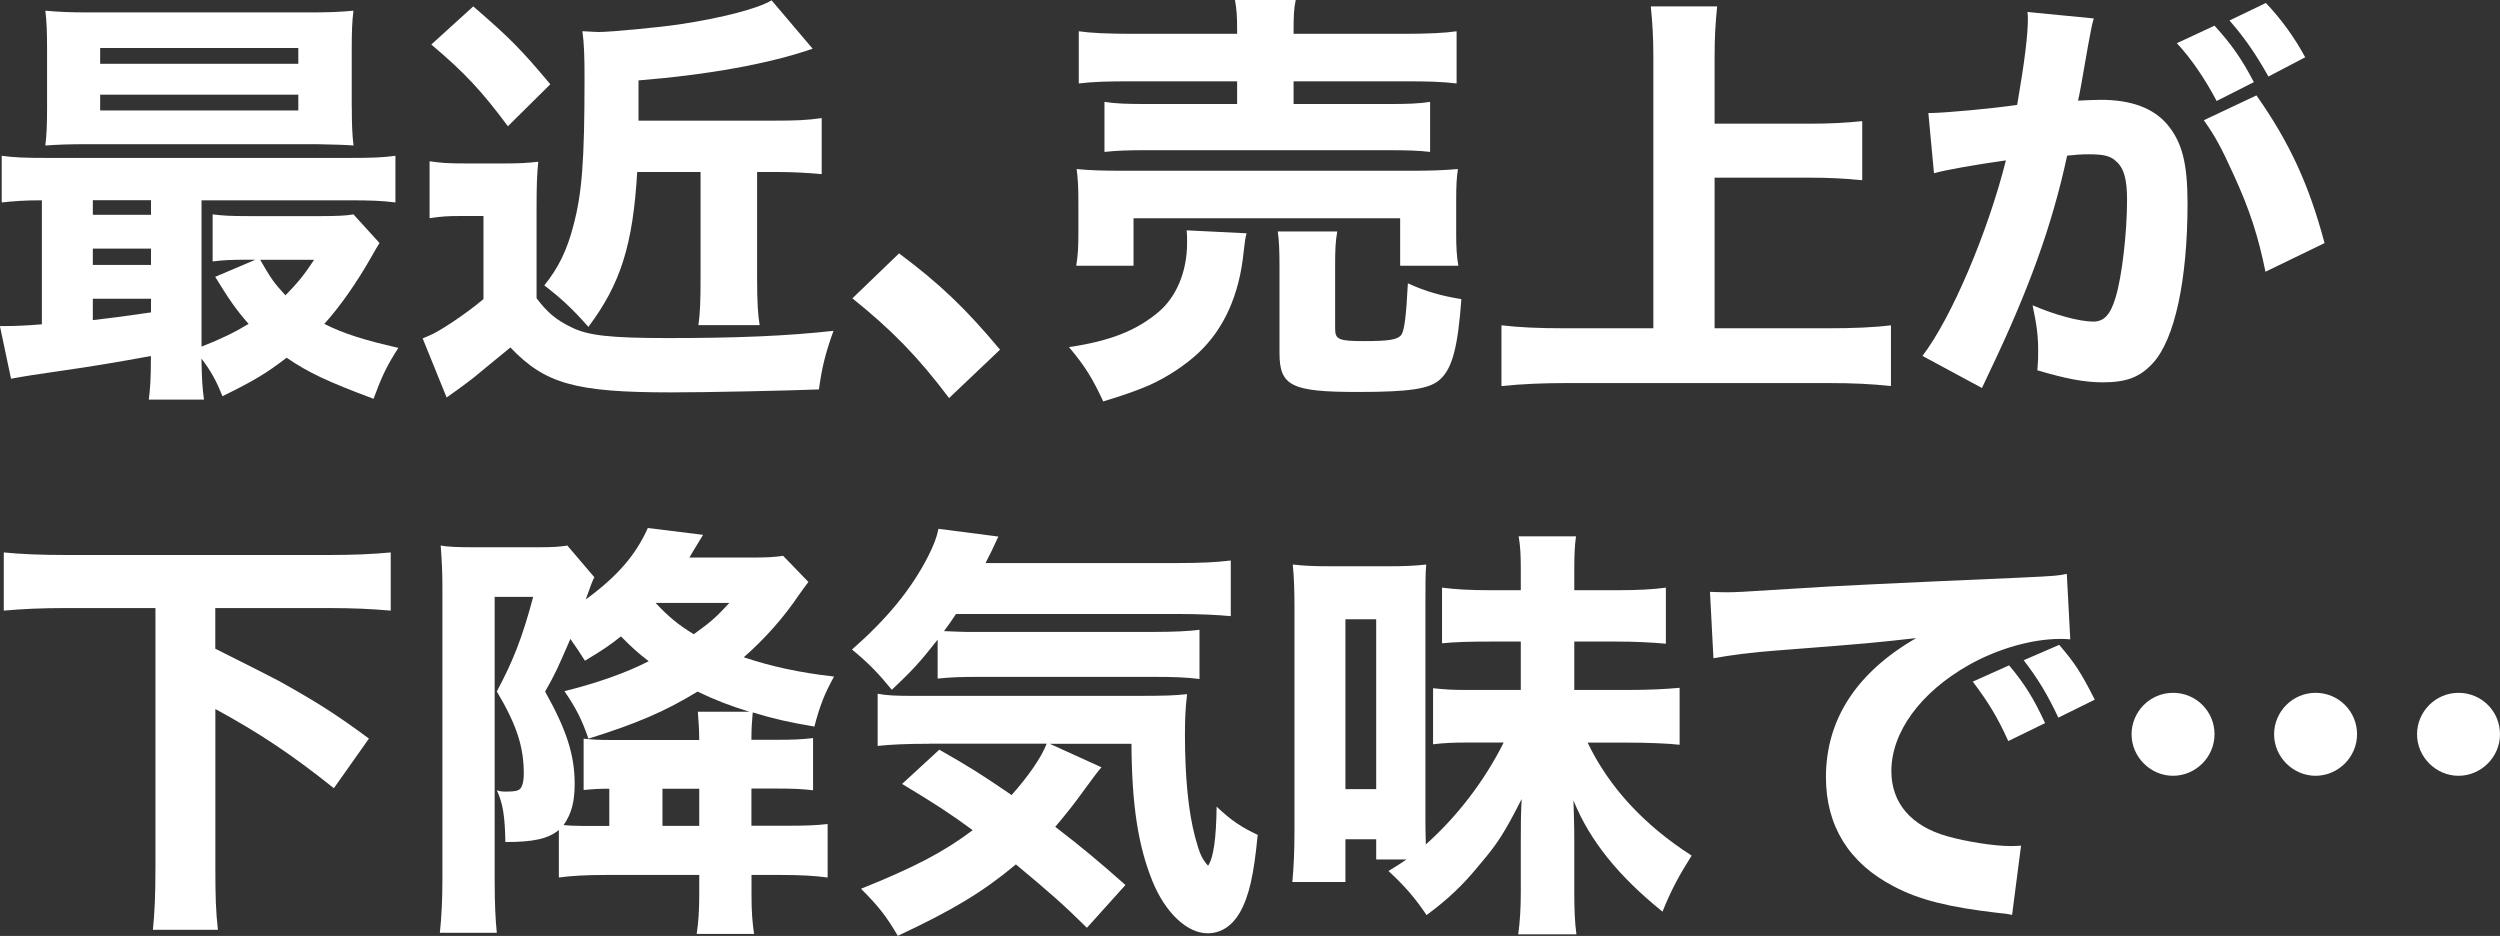
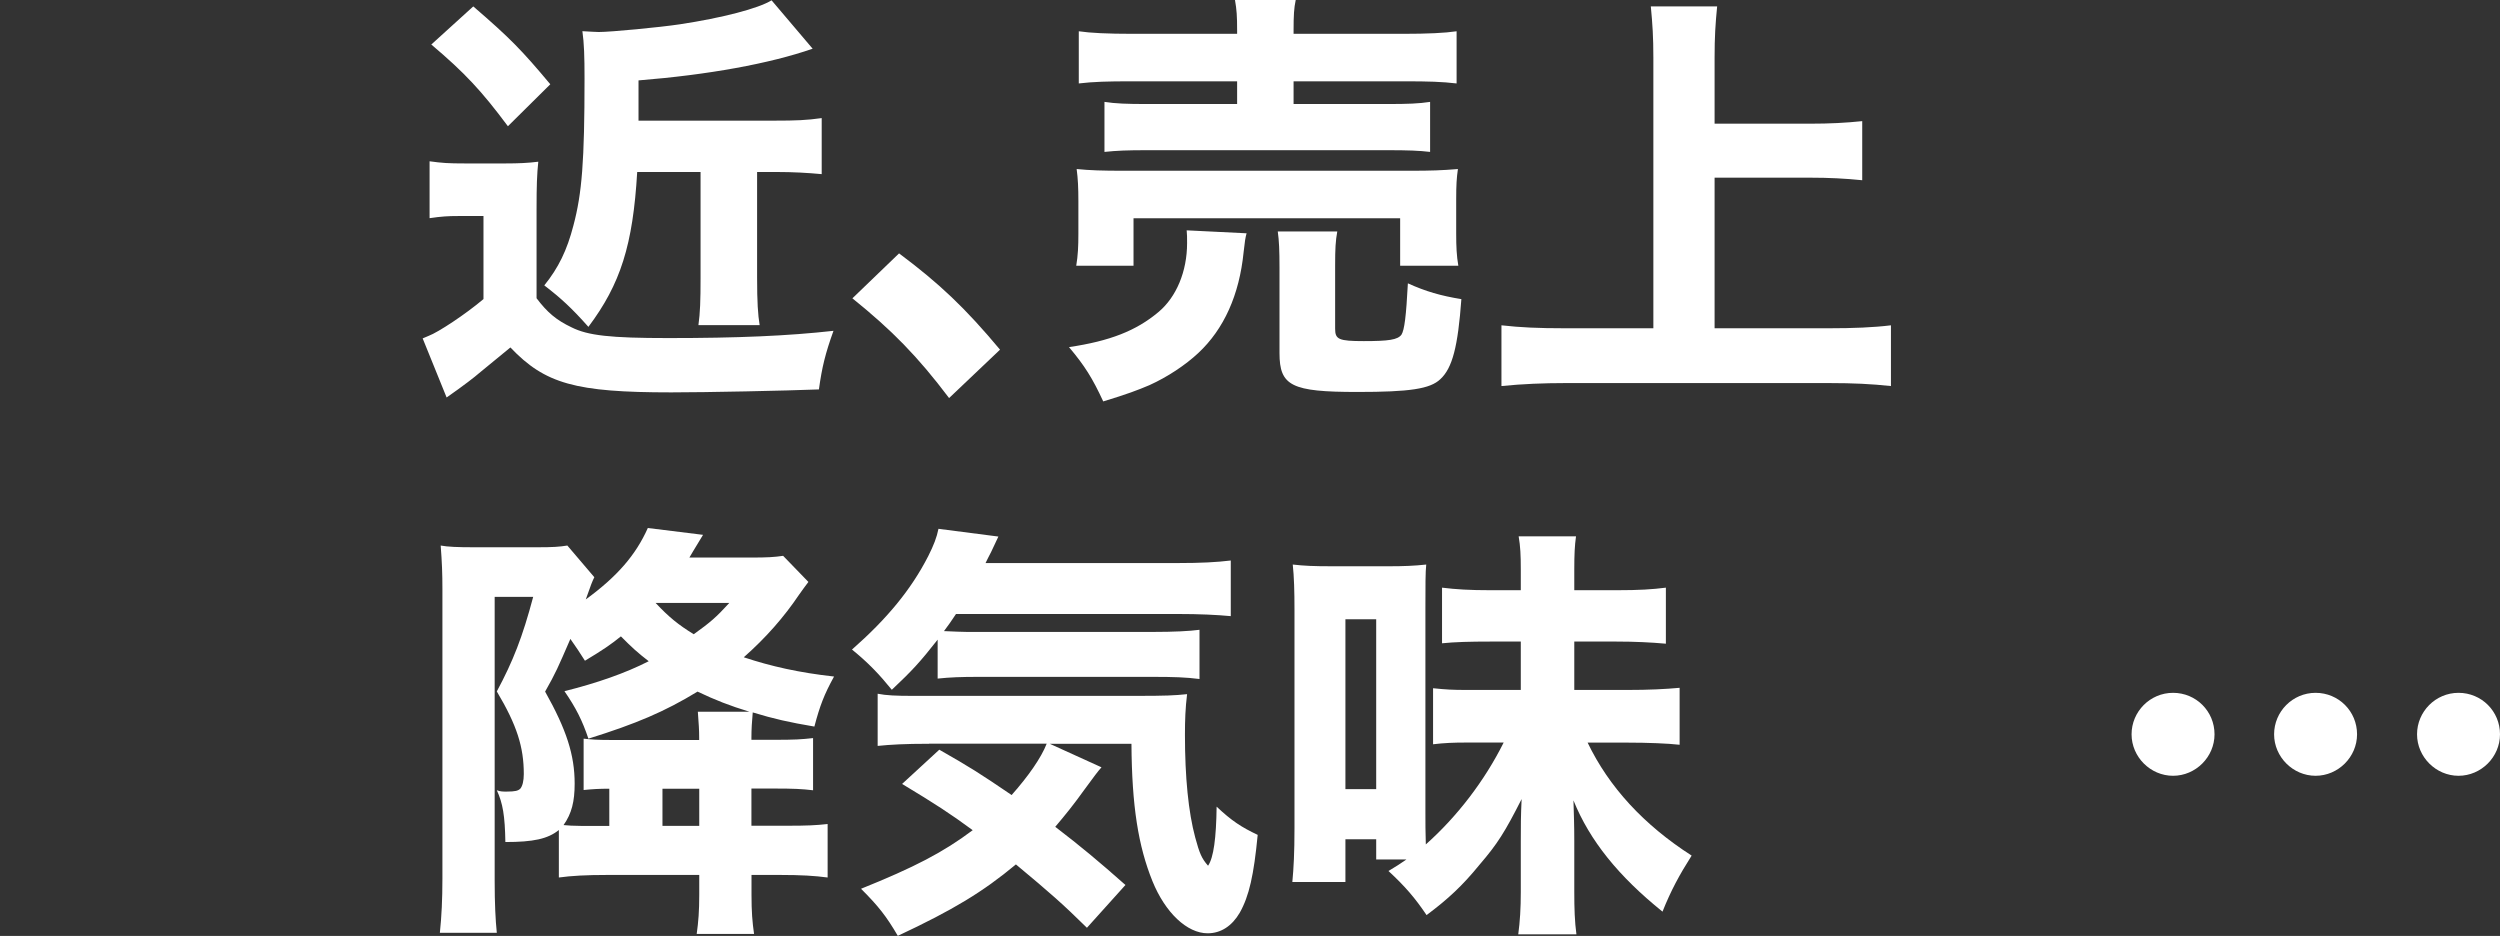
<svg xmlns="http://www.w3.org/2000/svg" id="_レイヤー_2" viewBox="0 0 303.79 113.73">
  <rect x="0" y="0" width="303.79" height="113.73" fill="#333333" stroke="none" />
  <defs>
    <style>.cls-1{fill:#fff;}</style>
  </defs>
  <g id="_レイヤー_1-2">
-     <path class="cls-1" d="M5.1,24.34c-2.18,0-3.38.1-4.89.26v-5.67c1.51.21,2.86.26,5.67.26h36.5c2.86,0,4.11-.05,5.67-.26v5.67c-1.66-.21-3.02-.26-5.77-.26h-17.79v17.78c2.39-.94,4-1.72,5.72-2.76-1.51-1.72-2.34-2.91-4.06-5.72l4.89-2.08h-1.14c-1.82,0-2.81.05-4.06.21v-5.72c1.3.16,2.13.21,4.37.21h8.89c1.72,0,3.02-.05,3.85-.21l3.17,3.48q-.31.47-1.04,1.77c-1.72,3.02-3.74,5.93-5.67,8.06,2.39,1.2,4.89,1.98,9,2.91-1.4,2.18-1.98,3.38-3.02,6.19-5.56-2.08-7.9-3.17-10.56-4.99-2.5,1.92-4,2.81-7.8,4.68-.73-1.87-1.4-3.07-2.55-4.58.05,2.5.1,3.48.31,4.99h-6.71c.16-1.25.26-2.39.26-5.3-3.95.73-7.38,1.3-10.71,1.77q-4.37.62-6.29.99l-1.35-6.4h.78c.99,0,2.34-.05,4.32-.21v-15.08ZM42.75,13c0,2.08.05,3.38.21,4.68q-1.14-.1-4.52-.16H10.76c-2.34,0-3.69.05-5.25.16.16-1.3.21-2.55.21-4.63v-7.07c0-2.13-.05-3.38-.21-4.68,1.77.16,3.02.21,5.51.21h26.42c2.5,0,3.8-.05,5.51-.21-.16,1.3-.21,2.5-.21,4.68v7.02ZM11.28,26.1h7.07v-1.77h-7.07v1.77ZM11.28,32.19h7.07v-1.98h-7.07v1.98ZM11.28,38.9q2.81-.31,7.07-.94v-1.66h-7.07v2.6ZM12.17,7.75h24.08v-1.92H12.17v1.92ZM12.17,13.42h24.08v-1.92H12.17v1.92ZM31.62,31.57c1.3,2.29,1.72,2.86,3.07,4.32,1.51-1.56,2.24-2.44,3.48-4.32h-6.55Z" />
    <path class="cls-1" d="M52.21,19.6c1.51.21,2.29.26,4.26.26h4.99c1.51,0,2.7-.05,3.95-.21-.16,1.56-.21,2.86-.21,5.77v10.82c1.3,1.72,2.39,2.65,4.26,3.54,1.98.99,4.68,1.3,11.75,1.3,8.42,0,14.51-.26,20.07-.88-.99,2.76-1.4,4.42-1.77,7.12-4.06.16-13.68.36-17.94.36-11.65,0-15.34-1.04-19.55-5.46q-1.35,1.09-3.8,3.12c-.47.42-1.87,1.51-3.95,2.96l-2.91-7.18q.26-.1.73-.31c1.14-.42,4.52-2.65,6.66-4.47v-10.09h-3.07c-1.25,0-2.03.05-3.48.26v-6.92ZM57.51.78c4.47,3.85,5.88,5.3,9.36,9.46l-5.15,5.1c-3.22-4.32-5.25-6.5-9.31-9.93l5.1-4.63ZM77.43,20.9c-.52,8.89-2.03,13.62-5.93,18.82-2.03-2.29-3.33-3.48-5.36-5.04,1.72-2.13,2.76-4.26,3.54-7.28,1.04-3.9,1.35-7.8,1.35-17.89,0-2.6-.05-4.26-.26-5.72,1.09.05,1.51.1,1.98.1,1.46,0,7.44-.57,9.88-.94,5.15-.78,9.52-1.92,11.13-2.91l4.99,5.88c-5.25,1.82-12.69,3.17-21.16,3.85v4.89h16.59c2.5,0,3.85-.05,5.67-.31v6.81c-1.72-.16-3.48-.26-5.46-.26h-2.39v12.84c0,2.96.1,4.52.31,5.77h-7.44c.21-1.51.26-2.96.26-5.77v-12.84h-7.7Z" />
    <path class="cls-1" d="M109.25,30.79c4.94,3.69,8.06,6.66,12.27,11.7l-6.19,5.88c-3.85-5.1-6.92-8.22-11.75-12.12l5.67-5.46Z" />
    <path class="cls-1" d="M151.48,28.34c-.16.62-.21.94-.36,2.29-.52,5.2-2.39,9.36-5.51,12.27-1.56,1.46-3.74,2.91-5.93,3.9-1.46.62-2.7,1.09-5.62,1.98-1.3-2.81-2.24-4.32-4.16-6.6,4.94-.73,8.16-1.98,10.87-4.26,2.18-1.82,3.48-4.94,3.48-8.37,0-.78,0-.99-.05-1.56l7.28.36ZM130.78,32.29c.21-1.25.26-2.39.26-3.85v-4c0-1.61-.05-2.7-.21-3.9,1.61.16,3.07.21,5.72.21h34.79c2.6,0,3.9-.05,5.82-.21-.16,1.09-.21,1.98-.21,3.69v4.16c0,1.56.05,2.7.26,3.9h-7.07v-5.77h-32.4v5.77h-6.97ZM150.33,3.69c0-1.72-.05-2.5-.26-3.69h7.38c-.21.99-.26,1.87-.26,3.69v.42h13.36c2.91,0,5.04-.1,6.45-.31v6.34c-1.77-.21-3.43-.26-6.24-.26h-13.57v2.76h11.39c2.55,0,3.85-.05,5.2-.26v6.08c-1.35-.16-2.65-.21-5.2-.21h-29.17c-2.44,0-3.69.05-5.2.21v-6.08c1.35.21,2.7.26,5.2.26h10.92v-2.76h-12.9c-2.81,0-4.58.05-6.34.26V3.8c1.4.21,3.54.31,6.5.31h12.74v-.42ZM162.24,39.94c0,1.3.42,1.51,3.48,1.51s4.11-.16,4.58-.78c.36-.57.57-2.24.78-6.24,2.18.99,4,1.51,6.5,1.92-.42,5.77-1.09,8.37-2.55,9.72-1.25,1.2-3.74,1.56-10.09,1.56-8.01,0-9.46-.73-9.46-4.73v-10.35c0-2.13-.05-3.28-.21-4.42h7.23c-.21,1.14-.26,2.13-.26,4.06v7.75Z" />
    <path class="cls-1" d="M208.36,39.89h13.88c2.96,0,5.46-.1,7.54-.36v7.38c-2.44-.26-4.63-.36-7.44-.36h-32.19c-2.5,0-5.15.1-7.7.36v-7.38c2.29.26,4.47.36,7.7.36h10.76V7.02c0-2.5-.1-4.06-.31-6.24h8.06c-.21,2.13-.31,3.69-.31,6.24v8.01h11.6c2.39,0,4.32-.1,6.34-.31v7.18c-2.08-.21-4.06-.31-6.34-.31h-11.6v18.3Z" />
-     <path class="cls-1" d="M234.36,13.73h.31c1.56,0,7.8-.57,10.45-.99.94-5.46,1.3-8.53,1.3-10.5,0-.16,0-.42-.05-.78l8.06.78c-.16.52-.26.94-.36,1.51-.05.21-.47,2.44-1.2,6.71-.21,1.09-.21,1.14-.36,1.77,1.25-.05,1.98-.1,2.76-.1,3.69,0,6.4.99,8.11,3.02,1.77,2.13,2.44,4.68,2.44,9.57,0,9.31-1.56,16.54-4.21,19.4-1.56,1.72-3.22,2.34-6.08,2.34-2.24,0-4.42-.42-7.96-1.46.1-1.14.1-1.56.1-2.34,0-1.82-.16-3.12-.68-5.56,2.65,1.14,5.67,1.98,7.38,1.98,1.3,0,2.08-.83,2.7-2.91.78-2.5,1.4-7.9,1.4-11.86,0-2.5-.36-3.85-1.3-4.68-.68-.68-1.51-.88-3.38-.88-.88,0-1.46.05-2.6.16-1.82,8.48-4.68,16.38-9.52,26.47-.47.99-.52,1.09-.83,1.77l-7.23-3.9c3.54-4.63,7.96-15.08,10.14-23.76-3.69.52-7.23,1.14-8.74,1.56l-.68-7.28ZM269.1,3.12c2.08,2.29,3.28,4,4.78,6.86l-4.52,2.29c-1.4-2.65-3.12-5.2-4.84-7.02l4.58-2.13ZM274.2,11.6c4.06,5.77,6.4,10.92,8.27,17.94l-7.18,3.48c-.88-4.32-1.92-7.54-3.85-11.75-1.51-3.33-2.24-4.68-3.64-6.66l6.4-3.02ZM275.34.36c1.87,1.98,3.43,4.11,4.78,6.6l-4.47,2.34c-1.51-2.7-2.91-4.73-4.73-6.81l4.42-2.13Z" />
-     <path class="cls-1" d="M7.9,73.89c-2.76,0-5.15.1-7.44.31v-7.07c2.08.21,4.58.31,7.44.31h32.14c2.81,0,5.25-.1,7.44-.31v7.07c-2.39-.21-4.63-.31-7.44-.31h-13.88v4.94q5.62,2.81,7.7,3.9c4.58,2.55,6.97,4.06,10.97,7.02l-4.26,6.03c-5.15-4.11-9.05-6.71-14.4-9.62v19.19c0,3.59.05,5.36.31,7.64h-7.9c.21-2.18.31-4.06.31-7.64v-31.46H7.9Z" />
    <path class="cls-1" d="M98.23,70.72q-.52.68-1.14,1.56c-1.82,2.7-4,5.2-6.71,7.59,3.28,1.09,6.71,1.87,10.97,2.34-1.2,2.18-1.72,3.54-2.39,6.08-3.07-.52-4.94-.94-7.49-1.72-.1,1.09-.16,2.08-.16,3.02v.31h2.65c2.7,0,3.38-.05,4.84-.21v6.34c-1.4-.16-2.29-.21-4.84-.21h-2.65v4.52h4.37c2.39,0,3.48-.05,4.89-.21v6.5c-1.56-.21-3.22-.31-5.77-.31h-3.48v2.44c0,2.03.1,3.28.31,4.73h-6.97c.21-1.51.31-2.76.31-4.78v-2.39h-11.18c-2.55,0-4.37.1-5.88.31v-5.77c-1.35,1.09-3.12,1.46-6.5,1.46-.05-3.17-.31-4.73-1.04-6.29.47.16.68.16,1.2.16,1.04,0,1.4-.1,1.66-.36.26-.31.42-.94.42-1.77,0-3.28-.83-5.93-3.28-10.04,1.98-3.69,3.12-6.6,4.42-11.49h-4.68v34.48c0,2.81.1,4.78.26,6.34h-6.92c.21-1.98.31-4.11.31-6.55v-35.26c0-1.82-.05-3.17-.21-5.25.83.16,2.08.21,3.95.21h7.85c1.82,0,2.6-.05,3.59-.21l3.28,3.85c-.26.52-.42.94-1.04,2.7,3.85-2.81,6.08-5.41,7.54-8.68l6.71.83c-1.04,1.72-1.61,2.65-1.66,2.76h7.54c1.92,0,2.76-.05,3.85-.21l3.07,3.17ZM91.05,86.48c-2.39-.73-4.11-1.4-6.29-2.44-4,2.44-7.44,3.9-13.26,5.72-.73-2.18-1.51-3.74-2.91-5.77,3.95-.99,7.38-2.18,10.24-3.64-1.35-1.04-2.03-1.66-3.38-3.02-1.3,1.04-2.13,1.61-4.37,2.96-.78-1.2-.99-1.56-1.77-2.65-1.51,3.48-1.77,4.11-3.07,6.4,2.6,4.63,3.59,7.7,3.59,11.18,0,2.18-.36,3.64-1.35,5.04.52.05,1.2.1,2.08.1h3.48v-4.52c-1.25,0-2.03.05-3.12.16v-6.24c.94.1,1.61.16,3.33.16h10.71v-.31c0-.99-.05-1.56-.16-3.12h6.24ZM79.67,73.27c1.61,1.72,2.76,2.65,4.63,3.8,2.03-1.46,2.7-2.03,4.32-3.8h-8.94ZM84.97,95.84h-4.47v4.52h4.47v-4.52Z" />
    <path class="cls-1" d="M113.93,77.74c-2.08,2.65-3.07,3.74-5.56,6.08-1.56-1.92-2.86-3.28-4.84-4.89,4.26-3.74,7.18-7.28,9.26-11.34.68-1.35,1.04-2.29,1.25-3.33l7.28.94q-.52,1.09-.88,1.87c-.36.68-.42.83-.68,1.35h23.35c2.81,0,4.73-.1,6.45-.31v6.76c-1.72-.16-3.8-.26-6.45-.26h-26.94c-.62.94-.88,1.3-1.46,2.08,1.25.05,2.18.1,2.81.1h22.52c2.65,0,4.52-.1,5.72-.26v5.98c-1.66-.21-3.07-.26-5.72-.26h-21.11c-2.13,0-3.48.05-4.99.21v-4.73ZM112.89,90.38c-2.91,0-4.68.1-6.24.26v-6.34c1.04.21,2.29.26,4.26.26h27.2c3.54,0,4.63-.05,6.14-.21-.21,1.72-.26,3.17-.26,4.94,0,5.15.42,9.41,1.25,12.48.52,1.92.78,2.55,1.56,3.43.68-.99.99-3.38,1.04-7.18,1.82,1.72,3.02,2.5,4.99,3.43-.47,4.89-1.04,7.44-2.18,9.46-.94,1.61-2.29,2.5-3.9,2.5-2.5,0-5.15-2.5-6.71-6.34-1.72-4.26-2.5-9.1-2.55-16.69h-9.93l6.29,2.86c-.47.52-.88,1.09-2.03,2.65-1.3,1.82-2.39,3.17-3.59,4.58,3.12,2.39,5.36,4.26,8.53,7.07l-4.68,5.2c-2.96-2.91-4.32-4.11-8.63-7.7-4,3.33-7.59,5.51-14.35,8.68-1.4-2.39-2.34-3.59-4.47-5.72,6.45-2.6,9.98-4.42,13.57-7.12-2.76-2.03-4.52-3.17-8.58-5.62l4.52-4.16c3.74,2.13,4.89,2.86,8.79,5.51,2.03-2.29,3.59-4.52,4.26-6.24h-14.3Z" />
    <path class="cls-1" d="M167.23,104.42v-2.44h-3.74v5.2h-6.45c.16-1.72.26-3.54.26-6.55v-26.52c0-2.29-.05-4-.21-5.51,1.4.16,2.5.21,4.78.21h6.92c1.77,0,3.07-.05,4.52-.21-.1.88-.1,2.55-.1,5.3v24.86c0,1.56,0,2.03.05,3.85,3.8-3.38,7.12-7.7,9.46-12.38h-4.52c-1.61,0-2.7.05-4.06.21v-6.81c1.56.16,2.29.21,4.16.21h6.5v-5.88h-3.69c-2.5,0-4.32.05-5.88.21v-6.76c1.72.21,3.33.31,5.88.31h3.69v-2.55c0-1.72-.05-2.76-.26-4h6.97c-.16,1.14-.21,2.24-.21,4v2.55h5.2c2.7,0,4.26-.1,5.93-.31v6.81c-1.77-.16-3.74-.26-6.03-.26h-5.1v5.88h6.4c2.7,0,4.63-.1,6.4-.26v6.92c-1.4-.16-3.85-.26-6.4-.26h-4.78c2.6,5.41,6.81,9.98,12.64,13.73-1.51,2.39-2.5,4.21-3.54,6.81-5.36-4.32-8.84-8.63-10.82-13.52.05,1.92.1,2.86.1,4.99v6.14c0,2.03.05,3.59.26,5.15h-7.07c.21-1.56.31-3.17.31-5.15v-6.19c0-1.92,0-2.96.1-5.1-2.03,4-2.91,5.41-5.1,7.96-2.08,2.55-3.8,4.16-6.45,6.14-1.4-2.08-2.6-3.48-4.63-5.36,1.04-.62,1.35-.83,2.18-1.4h-3.69ZM163.49,95.89h3.74v-20.64h-3.74v20.64Z" />
-     <path class="cls-1" d="M207.79,71.92c1.2.05,1.82.05,2.03.05.99,0,1.3,0,8.68-.47,3.59-.26,12.53-.68,26.83-1.3,4.58-.21,4.89-.26,5.82-.47l.42,7.96c-.62-.05-.78-.05-1.25-.05-3.38,0-7.59,1.2-11.08,3.17-5.88,3.33-9.41,8.16-9.41,12.9,0,3.85,2.39,6.66,6.76,7.9,2.39.68,5.77,1.2,7.7,1.2.31,0,.68,0,1.3-.05l-1.09,8.42c-.68-.16-.88-.16-1.82-.26-5.82-.68-9.46-1.56-12.58-3.22-5.41-2.81-8.22-7.33-8.22-13.26,0-7.02,3.74-12.74,10.97-16.9-5.2.57-5.41.62-17,1.51-2.86.21-5.67.57-7.64.94l-.42-8.06ZM244.04,90.06c-1.3-2.91-2.5-4.84-4.32-7.23l4.42-1.98c1.82,2.18,2.96,3.95,4.37,7.02l-4.47,2.18ZM250.12,87.2c-1.3-2.76-2.44-4.68-4.21-6.97l4.32-1.87c1.92,2.24,2.65,3.38,4.32,6.66l-4.42,2.18Z" />
    <path class="cls-1" d="M269.1,89.23c0,2.76-2.29,5.04-5.04,5.04s-5.04-2.29-5.04-5.04,2.24-5.04,5.04-5.04,5.04,2.24,5.04,5.04ZM286.42,89.23c0,2.76-2.29,5.04-5.04,5.04s-5.04-2.29-5.04-5.04,2.24-5.04,5.04-5.04,5.04,2.24,5.04,5.04ZM303.79,89.23c0,2.76-2.29,5.04-5.04,5.04s-5.04-2.29-5.04-5.04,2.24-5.04,5.04-5.04,5.04,2.24,5.04,5.04Z" />
  </g>
</svg>